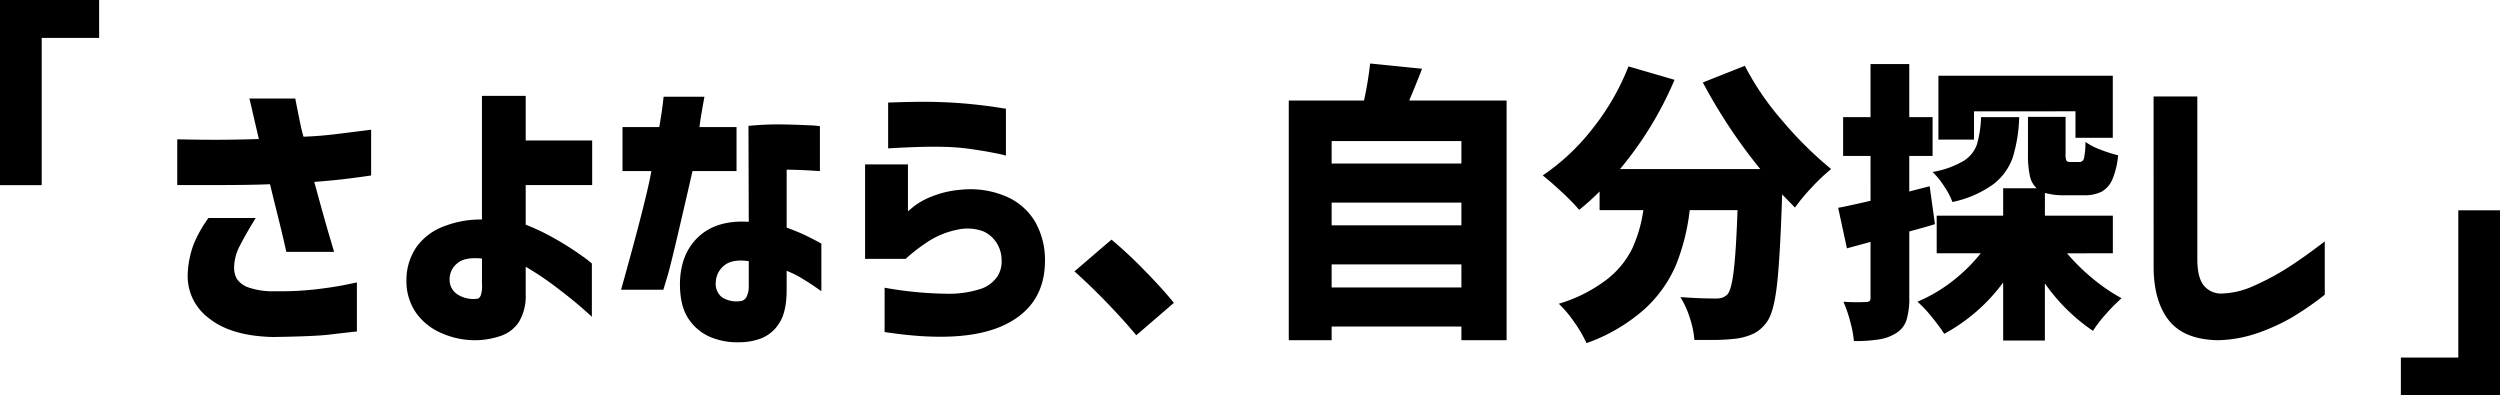
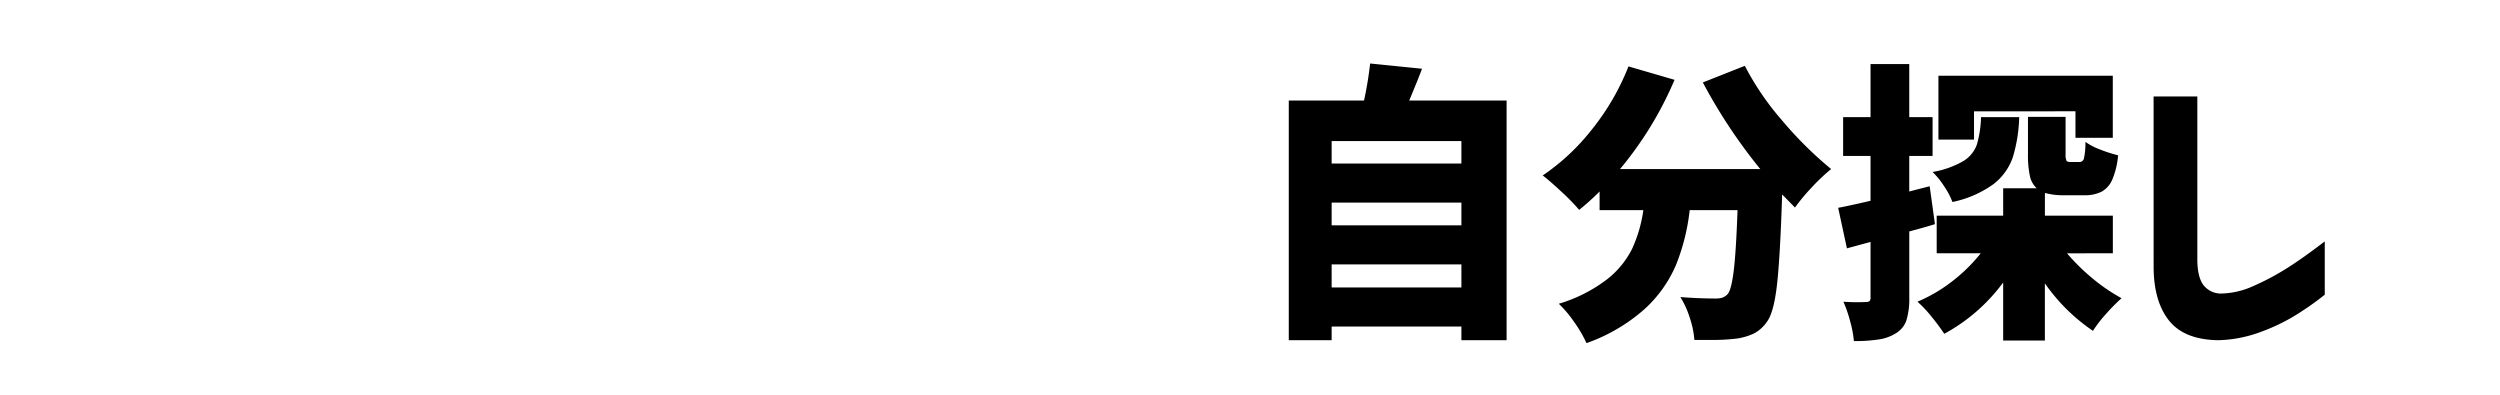
<svg xmlns="http://www.w3.org/2000/svg" viewBox="0 0 548.72 86.8">
  <g transform="translate(-363.64 -167.28)">
-     <path d="M4.544-28.1V-38.144q5.76.128,9.728.1t8.192-.16q-.96-4.032-1.5-6.432T20.352-47.1H30.464q0,.128.288,1.568l.672,3.36q.384,1.92.832,3.456,3.52-.128,6.944-.544t7.9-.992v10.048q-3.52.512-6.272.832t-6.208.576q2.048,7.552,3.2,11.456l1.152,3.9H28.48q-.576-2.688-1.568-6.688T24.9-28.288q-3.008.128-6.656.16t-6.72.032Zm6.848,7.232H21.76q-2.24,3.648-3.488,6.112a10.422,10.422,0,0,0-1.248,4.7,5.022,5.022,0,0,0,.576,2.5A5.042,5.042,0,0,0,19.968-5.7a16.339,16.339,0,0,0,6.08.9,68.039,68.039,0,0,0,8.9-.416q4.032-.48,6.5-.992t2.528-.512V4.032q-2.944.32-6.144.7T25.6,5.248Q16.384,5.056,11.488,1.12a11.493,11.493,0,0,1-4.64-9.888,21.07,21.07,0,0,1,1.344-6.464A27.475,27.475,0,0,1,11.392-20.864ZM81.024-10.176v5.952A11.091,11.091,0,0,1,79.552,1.92a7.741,7.741,0,0,1-4.16,3.136,17.492,17.492,0,0,1-5.568.9,18.167,18.167,0,0,1-7.136-1.5A13.168,13.168,0,0,1,57.024.032,12.155,12.155,0,0,1,54.848-7.1a12.807,12.807,0,0,1,2.24-7.456A12.965,12.965,0,0,1,63.232-19.1a21.973,21.973,0,0,1,8.192-1.44V-47.68h9.6v9.792H95.616V-28.1H81.024v8.7a46.117,46.117,0,0,1,6.592,3.168,63.513,63.513,0,0,1,5.632,3.584,26.51,26.51,0,0,1,2.3,1.76V.832q-.064-.128-2.3-2.08T87.616-5.76A65.83,65.83,0,0,0,81.024-10.176ZM70.272-3.136q.576,0,.9-.768a6.4,6.4,0,0,0,.256-2.5v-5.568q-3.776-.384-5.44,1.056A4.516,4.516,0,0,0,64.32-7.36a3.824,3.824,0,0,0,1.792,3.3A6.5,6.5,0,0,0,70.272-3.136Zm38.336-28.032h-6.336v-9.664h8.064q.512-2.88.736-4.736t.224-1.92h8.96q-.9,4.864-1.088,6.656H127.3v9.664h-9.664q-4.544,19.9-5.472,22.976l-.928,3.072h-9.28Q107.52-24.96,108.608-31.168Zm21.376,11.136-.064-21.056a64.4,64.4,0,0,1,7.456-.32q3.552.064,5.856.192a18.755,18.755,0,0,1,2.368.192v9.856q-.064,0-2.08-.128t-5.216-.192v12.736a42.542,42.542,0,0,1,5.184,2.208q2.3,1.184,2.432,1.312V-4.8l-1.184-.832q-1.184-.832-2.976-1.92A21.742,21.742,0,0,0,138.3-9.28v4.16q0,4.864-1.632,7.328a8.211,8.211,0,0,1-3.936,3.328,13.212,13.212,0,0,1-4.672.864,15.57,15.57,0,0,1-6.048-.96,10.884,10.884,0,0,1-5.056-3.9Q114.88-1.28,114.88-6.4q.064-6.592,4.064-10.336T129.984-20.032Zm-1.92,17.408a1.682,1.682,0,0,0,1.44-.96,5.018,5.018,0,0,0,.48-2.368v-5.44q-3.456-.512-5.248.832a4.913,4.913,0,0,0-1.984,3.712,3.739,3.739,0,0,0,1.376,3.392A5.872,5.872,0,0,0,128.064-2.624ZM160.576-36.16V-46.208q.064,0,1.92-.064t4.7-.1q2.848-.032,5.92.1t6.112.448q3.04.32,5.088.64t2.112.32v10.3a21.011,21.011,0,0,0-2.208-.512q-2.144-.448-5.248-.9a49.935,49.935,0,0,0-6.048-.512q-3.072-.064-5.856.032t-4.608.192Q160.64-36.16,160.576-36.16Zm3.84,24.256h-8.9V-32.64h9.408v10.3q.064-.064,1.344-1.12a16.157,16.157,0,0,1,4-2.176,21.568,21.568,0,0,1,6.3-1.44,19.905,19.905,0,0,1,9.888,1.472,13.575,13.575,0,0,1,6.368,5.536,16.841,16.841,0,0,1,2.176,8.416q.064,9.92-8.8,14.208t-26.4,1.6V-5.568A81.844,81.844,0,0,0,173.12-4.256,22.738,22.738,0,0,0,180.9-5.312a7.232,7.232,0,0,0,3.648-2.72,6.063,6.063,0,0,0,.928-3.68,6.937,6.937,0,0,0-1.024-3.584,6.67,6.67,0,0,0-3.008-2.656,10.131,10.131,0,0,0-5.7-.352,18.518,18.518,0,0,0-6.528,2.688A37.759,37.759,0,0,0,164.416-11.9ZM215.04,4.864q-2.816-3.392-6.5-7.2t-7.072-6.816l8.128-6.976a95.693,95.693,0,0,1,7.392,6.912q4.128,4.224,6.3,6.976Z" transform="translate(398 236)" />
-     <path d="M62.4-54.72v8.32H49.792v32.32H40.64V-54.72Z" transform="translate(323 222)" />
    <path d="M56.32-46.656V5.952H46.4V2.944H17.92V5.952H8.512V-46.656H25.024a78.267,78.267,0,0,0,1.344-8.128L37.76-53.632q-.96,2.56-2.816,6.976Zm-9.92,8.9H17.92v4.928H46.4Zm0,13.5H17.92v4.992H46.4ZM17.92-5.632H46.4v-5.056H17.92Zm90.688-48.64a60.728,60.728,0,0,0,8.192,12,82.734,82.734,0,0,0,10.752,10.656,41.6,41.6,0,0,0-4.256,4.032,41.687,41.687,0,0,0-3.68,4.416l-2.816-2.88q-.448,13.952-1.152,20t-2.24,8.032a7.939,7.939,0,0,1-2.752,2.464,13.4,13.4,0,0,1-3.648,1.12,44.324,44.324,0,0,1-6.336.32H97.536a19.853,19.853,0,0,0-.992-4.8,20.089,20.089,0,0,0-2.08-4.608q4.032.32,7.808.32a4.49,4.49,0,0,0,1.408-.192,3.023,3.023,0,0,0,1.152-.768q.832-.96,1.344-5.184t.832-13.248h-10.5A45.986,45.986,0,0,1,93.5-10.56,27.969,27.969,0,0,1,86.624-.9,38.461,38.461,0,0,1,73.856,6.592a27.451,27.451,0,0,0-2.688-4.608,24.943,24.943,0,0,0-3.392-4.032A32.952,32.952,0,0,0,78.3-7.36a19.632,19.632,0,0,0,5.6-6.816,30.158,30.158,0,0,0,2.432-8.416h-9.6v-4.1a52.99,52.99,0,0,1-4.48,4.032,46.1,46.1,0,0,0-3.776-3.872q-2.5-2.336-4.224-3.68A47.934,47.934,0,0,0,75.232-40.544a52.842,52.842,0,0,0,7.84-13.6L93.184-51.2A78.075,78.075,0,0,1,81.216-31.616H112A117.1,117.1,0,0,1,99.392-50.624ZM150.336-19.52q-2.24.7-5.632,1.6V-3.456A16.213,16.213,0,0,1,144.1,1.5a5.255,5.255,0,0,1-2.208,2.848,9.631,9.631,0,0,1-3.712,1.408,33.532,33.532,0,0,1-5.632.384,24.035,24.035,0,0,0-.8-4.256,29.006,29.006,0,0,0-1.5-4.384,39.555,39.555,0,0,0,4.928.064,1.254,1.254,0,0,0,.8-.192,1.108,1.108,0,0,0,.224-.832v-12.16l-5.184,1.408-1.92-8.9q1.152-.192,4.864-1.024l2.24-.512V-34.5h-6.016v-8.512h6.016V-54.656H144.7v11.648h5.12V-34.5H144.7v7.808l4.48-1.152Zm8.576-24.768v6.208H151.1V-52.1h38.272v13.632h-8.192v-5.824ZM179.328-13.12a44.646,44.646,0,0,0,5.632,5.536,39.272,39.272,0,0,0,6.336,4.32,39.006,39.006,0,0,0-3.36,3.392A27.5,27.5,0,0,0,185.024,3.9a40.628,40.628,0,0,1-10.56-10.432V6.016h-9.152V-6.72A39.306,39.306,0,0,1,152.384,4.544,45.19,45.19,0,0,0,149.6.8a26.609,26.609,0,0,0-3.1-3.3,33.91,33.91,0,0,0,7.552-4.416,36.39,36.39,0,0,0,6.336-6.208H150.72v-8.256h14.592v-6.016h7.36a5.058,5.058,0,0,1-1.5-2.72,21.623,21.623,0,0,1-.416-4.768v-8.192h8.256v8.128a3.452,3.452,0,0,0,.192,1.5q.192.288.9.288h1.92a1.01,1.01,0,0,0,1.024-.8,16.57,16.57,0,0,0,.32-3.616,13.61,13.61,0,0,0,3.2,1.664,30.278,30.278,0,0,0,3.968,1.28,17.317,17.317,0,0,1-1.28,5.344,5.513,5.513,0,0,1-2.368,2.656,8.3,8.3,0,0,1-3.84.768h-4.416a14.774,14.774,0,0,1-4.16-.512v4.992h14.912v8.256Zm-10.5-29.888a32.916,32.916,0,0,1-1.408,8.832A12.667,12.667,0,0,1,163.2-28.32a23.477,23.477,0,0,1-9.024,3.936,16.174,16.174,0,0,0-1.824-3.456,18.05,18.05,0,0,0-2.528-3.136,20.064,20.064,0,0,0,6.816-2.432,6.952,6.952,0,0,0,2.912-3.616,23.841,23.841,0,0,0,.9-5.984Zm29.5-4.544h9.6V-11.84q0,3.776,1.248,5.568a4.857,4.857,0,0,0,3.872,1.984,17.864,17.864,0,0,0,7.136-1.632,55.567,55.567,0,0,0,7.36-3.9q3.616-2.272,8.352-5.92V-4.032a65.685,65.685,0,0,1-7.168,4.96,43.366,43.366,0,0,1-7.488,3.424,28.49,28.49,0,0,1-8.768,1.6q-7.488-.128-10.816-4.384T198.336-10.24Z" transform="translate(638 236)" />
-     <path d="M1.6,6.08V-2.24H14.208V-34.56H23.36V6.08Z" transform="translate(889 248)" />
  </g>
</svg>